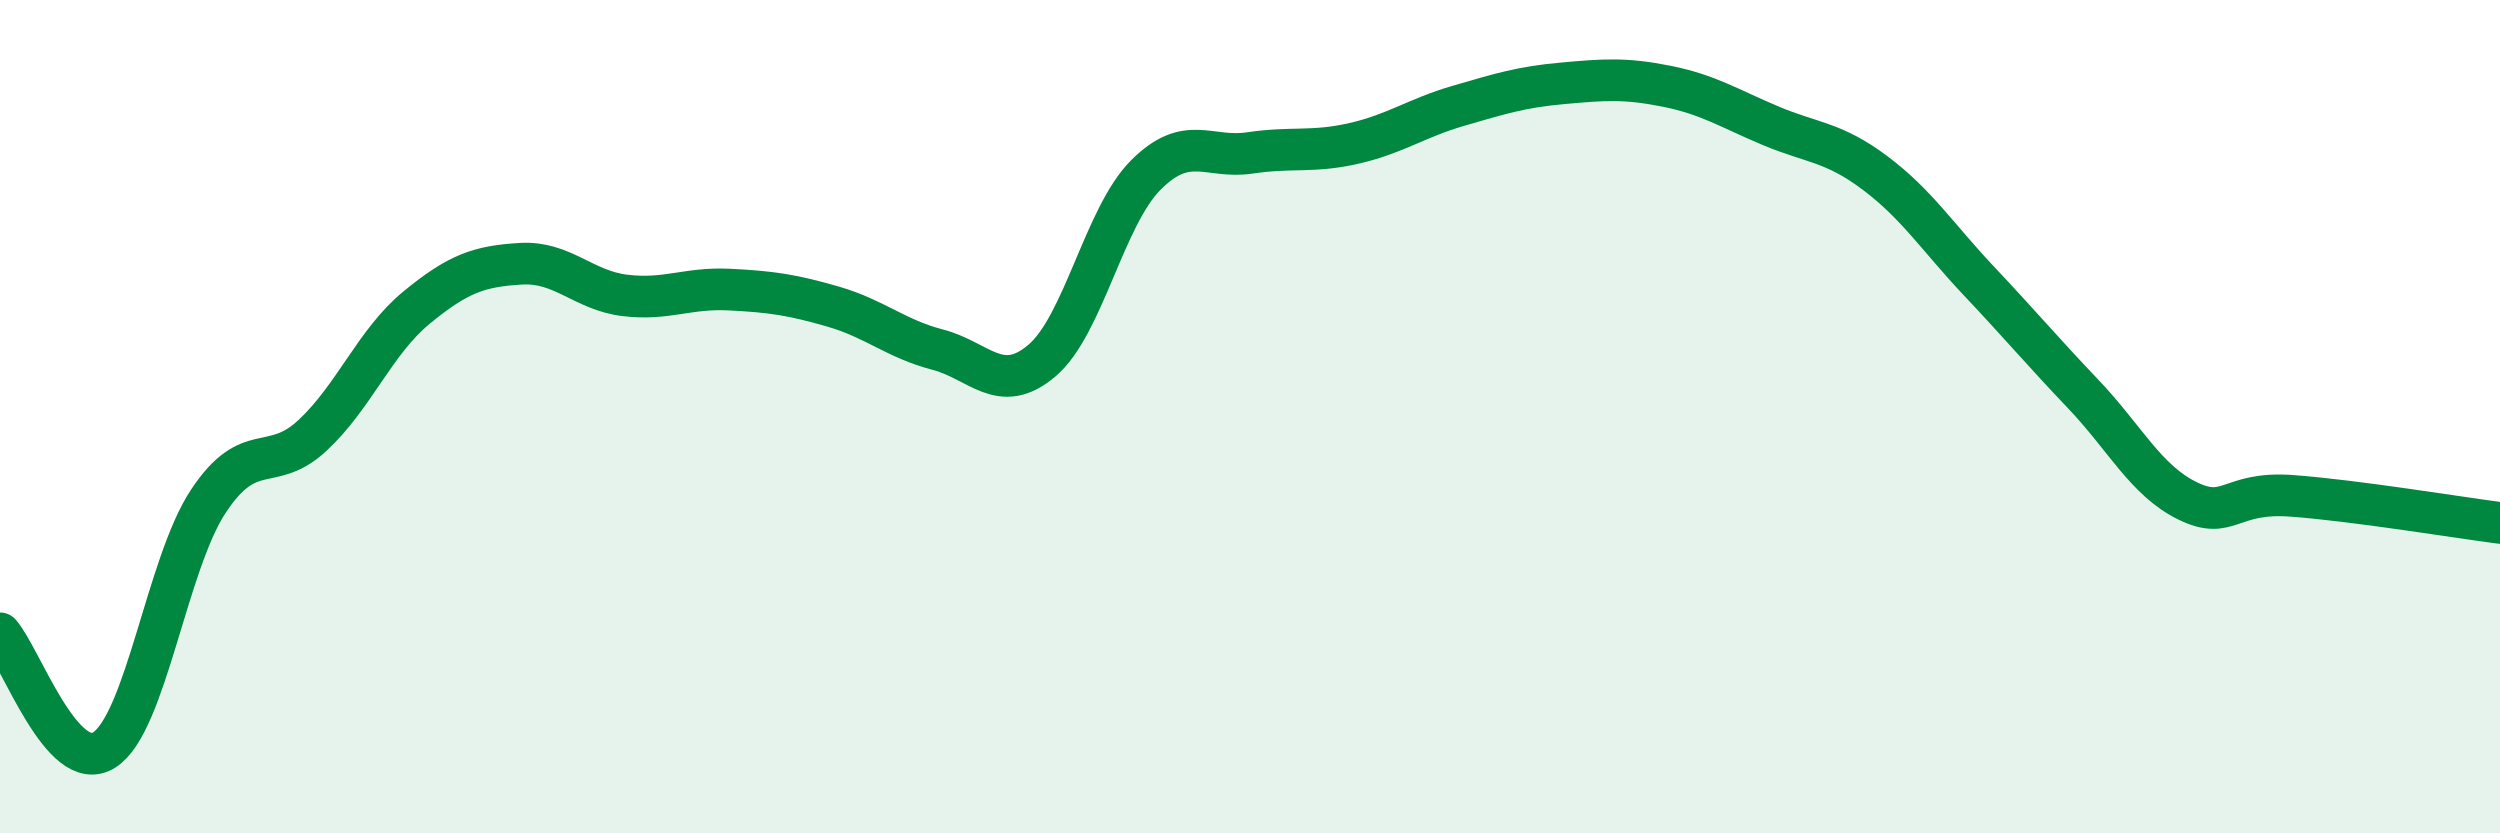
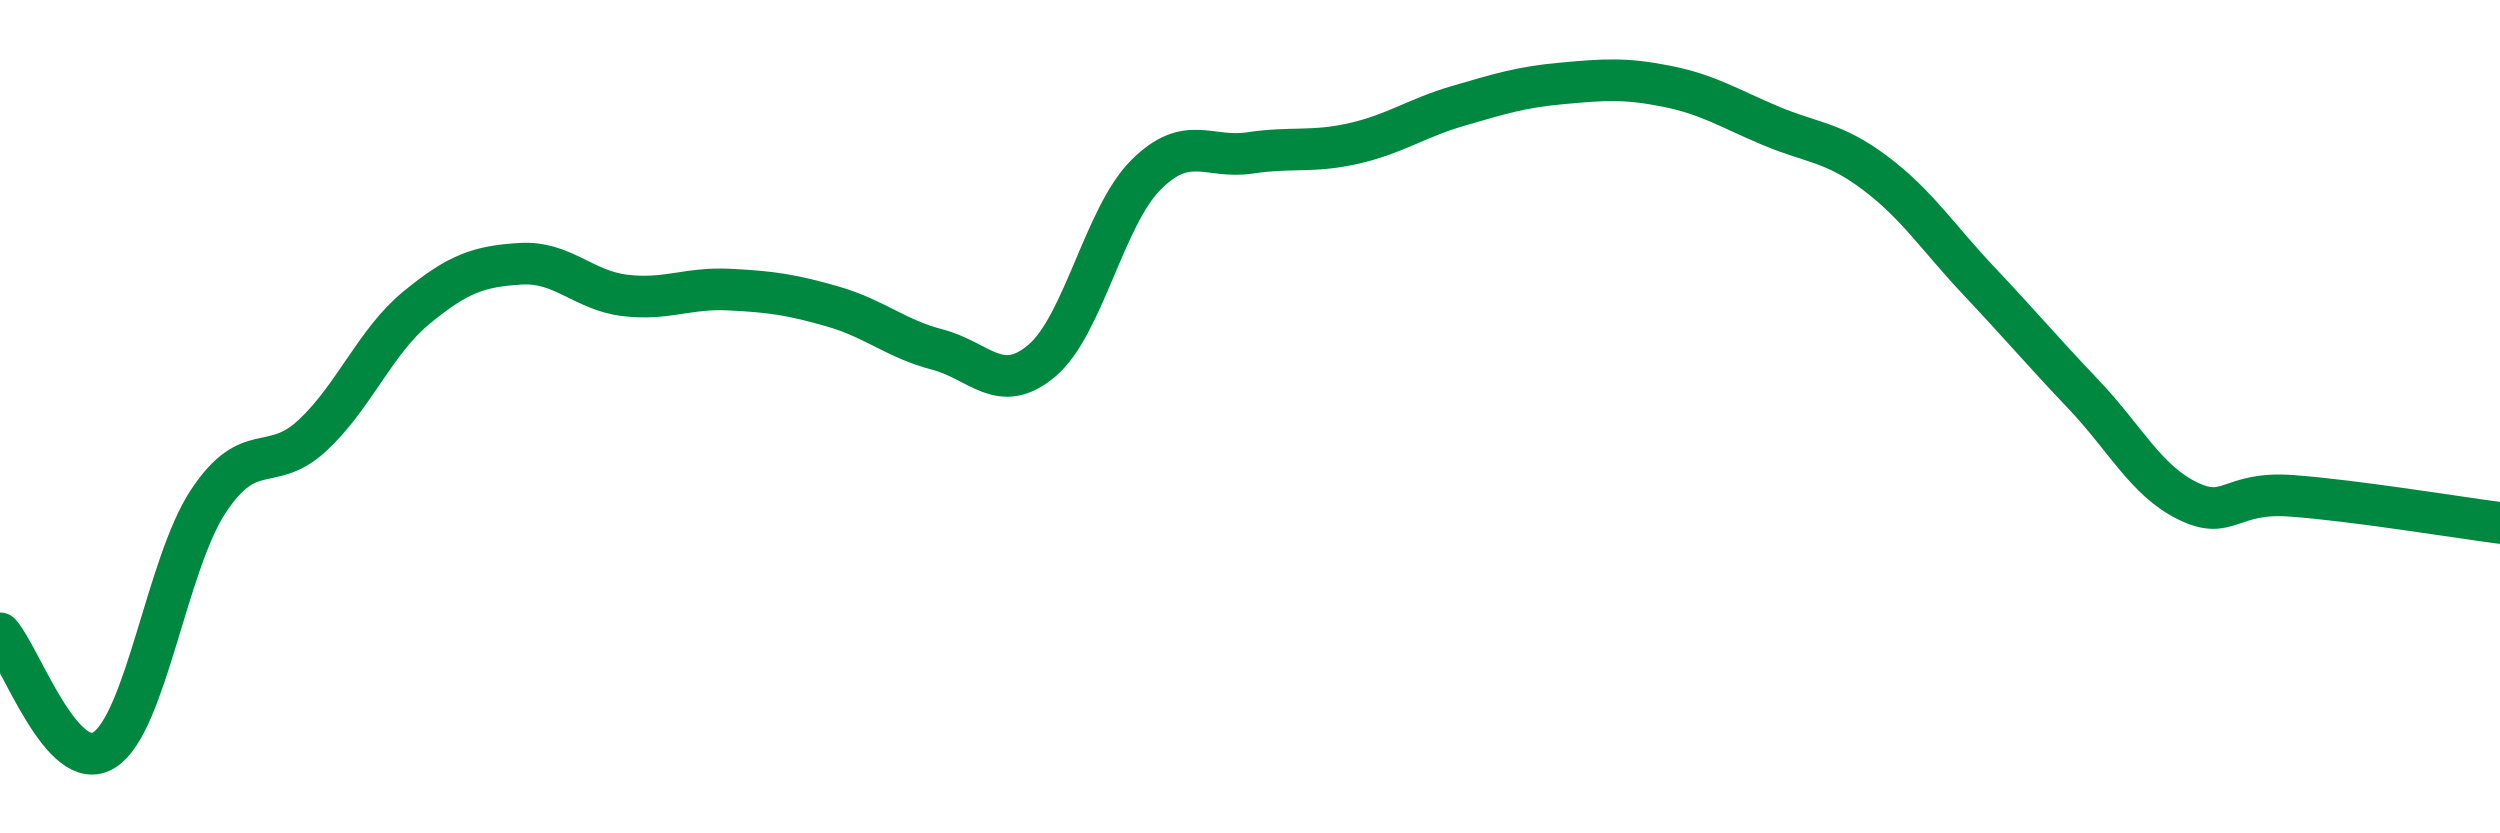
<svg xmlns="http://www.w3.org/2000/svg" width="60" height="20" viewBox="0 0 60 20">
-   <path d="M 0,15.2 C 0.5,15.76 1.5,18.63 2.5,18 C 3.5,17.37 4,13.54 5,12.03 C 6,10.52 6.5,11.38 7.5,10.45 C 8.5,9.52 9,8.2 10,7.38 C 11,6.56 11.5,6.39 12.5,6.33 C 13.5,6.27 14,6.97 15,7.09 C 16,7.21 16.5,6.9 17.5,6.95 C 18.5,7 19,7.07 20,7.36 C 21,7.65 21.5,8.13 22.5,8.39 C 23.5,8.65 24,9.5 25,8.66 C 26,7.82 26.5,5.2 27.5,4.2 C 28.5,3.2 29,3.82 30,3.67 C 31,3.52 31.5,3.67 32.5,3.44 C 33.5,3.21 34,2.83 35,2.54 C 36,2.25 36.5,2.09 37.5,2 C 38.5,1.91 39,1.87 40,2.07 C 41,2.27 41.5,2.6 42.5,3.02 C 43.5,3.44 44,3.4 45,4.15 C 46,4.9 46.5,5.69 47.5,6.75 C 48.5,7.81 49,8.41 50,9.46 C 51,10.51 51.5,11.53 52.5,12.02 C 53.5,12.51 53.5,11.79 55,11.9 C 56.5,12.01 59,12.42 60,12.55L60 20L0 20Z" fill="#008740" opacity="0.1" stroke-linecap="round" stroke-linejoin="round" />
  <path d="M 0,15.2 C 0.5,15.76 1.5,18.63 2.5,18 C 3.5,17.37 4,13.54 5,12.03 C 6,10.52 6.5,11.38 7.5,10.45 C 8.5,9.52 9,8.2 10,7.38 C 11,6.56 11.5,6.39 12.5,6.33 C 13.5,6.27 14,6.97 15,7.09 C 16,7.21 16.5,6.9 17.5,6.95 C 18.5,7 19,7.07 20,7.36 C 21,7.65 21.5,8.13 22.5,8.39 C 23.5,8.65 24,9.5 25,8.66 C 26,7.82 26.5,5.2 27.5,4.2 C 28.5,3.2 29,3.82 30,3.67 C 31,3.52 31.5,3.67 32.5,3.44 C 33.5,3.21 34,2.83 35,2.54 C 36,2.25 36.5,2.09 37.5,2 C 38.5,1.91 39,1.87 40,2.07 C 41,2.27 41.5,2.6 42.5,3.02 C 43.5,3.44 44,3.4 45,4.15 C 46,4.9 46.5,5.69 47.5,6.75 C 48.5,7.81 49,8.41 50,9.46 C 51,10.51 51.5,11.53 52.5,12.02 C 53.5,12.51 53.5,11.79 55,11.9 C 56.5,12.01 59,12.42 60,12.55" stroke="#008740" stroke-width="1" fill="none" stroke-linecap="round" stroke-linejoin="round" />
</svg>